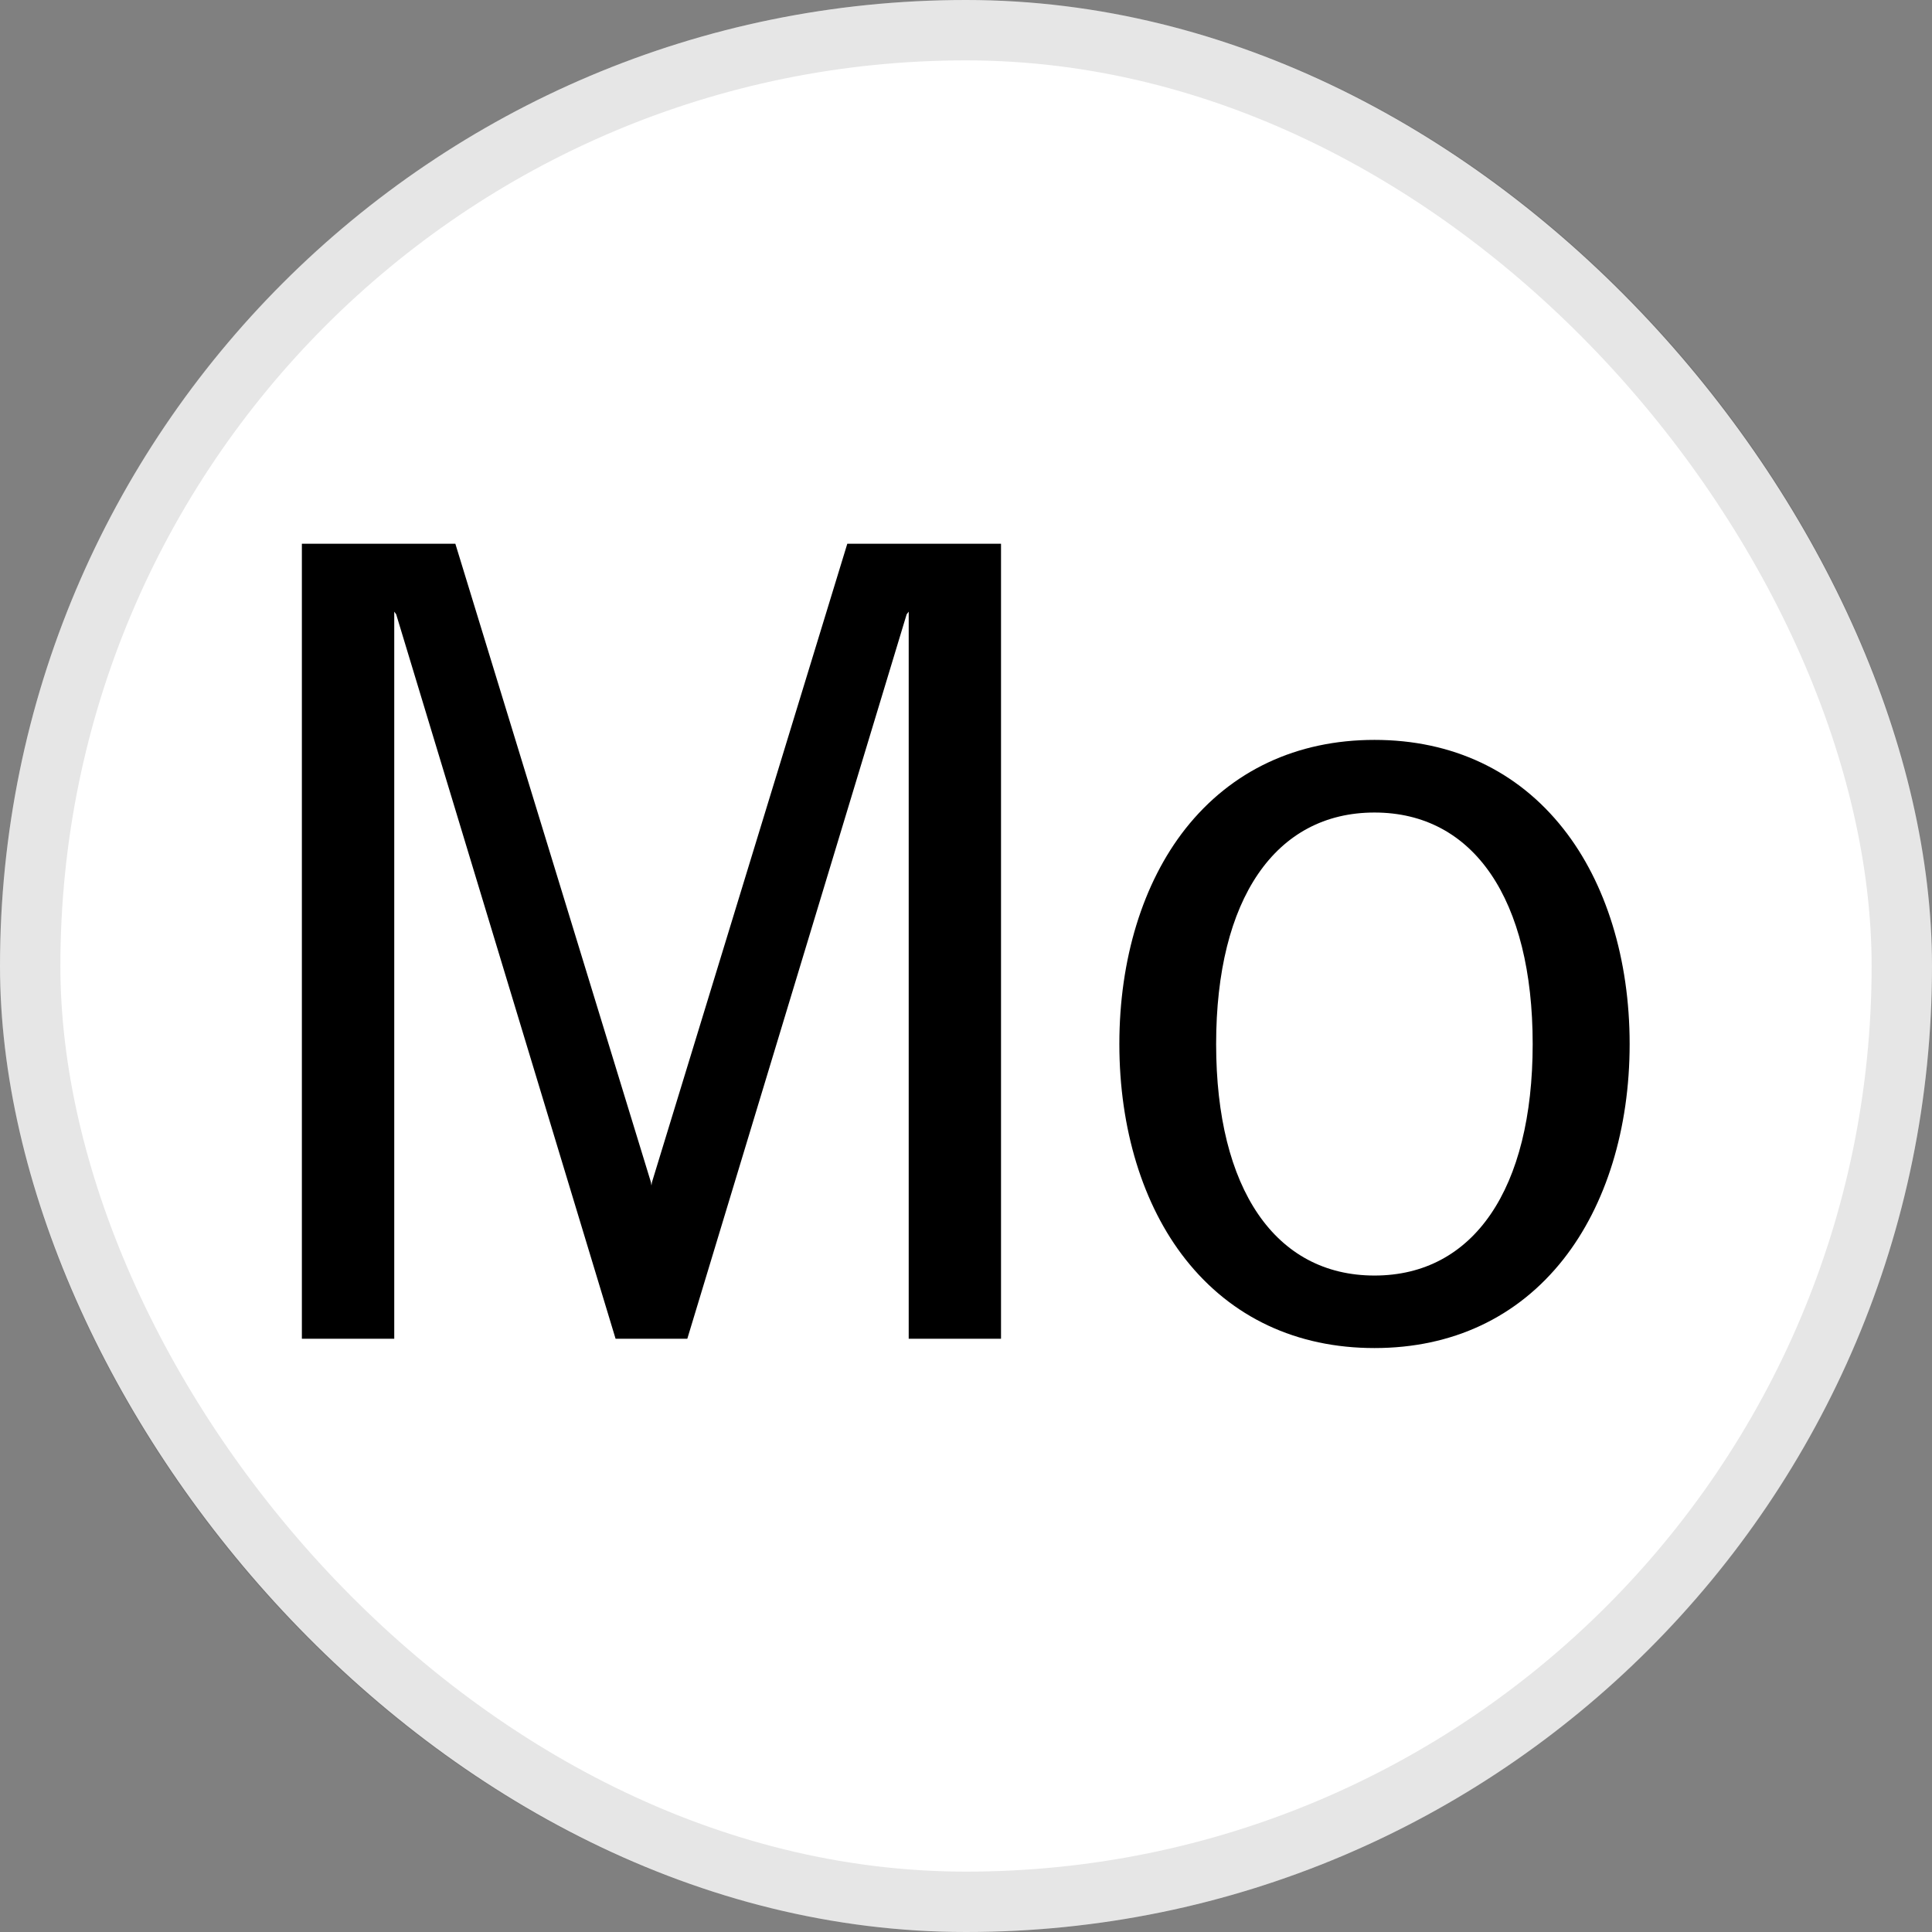
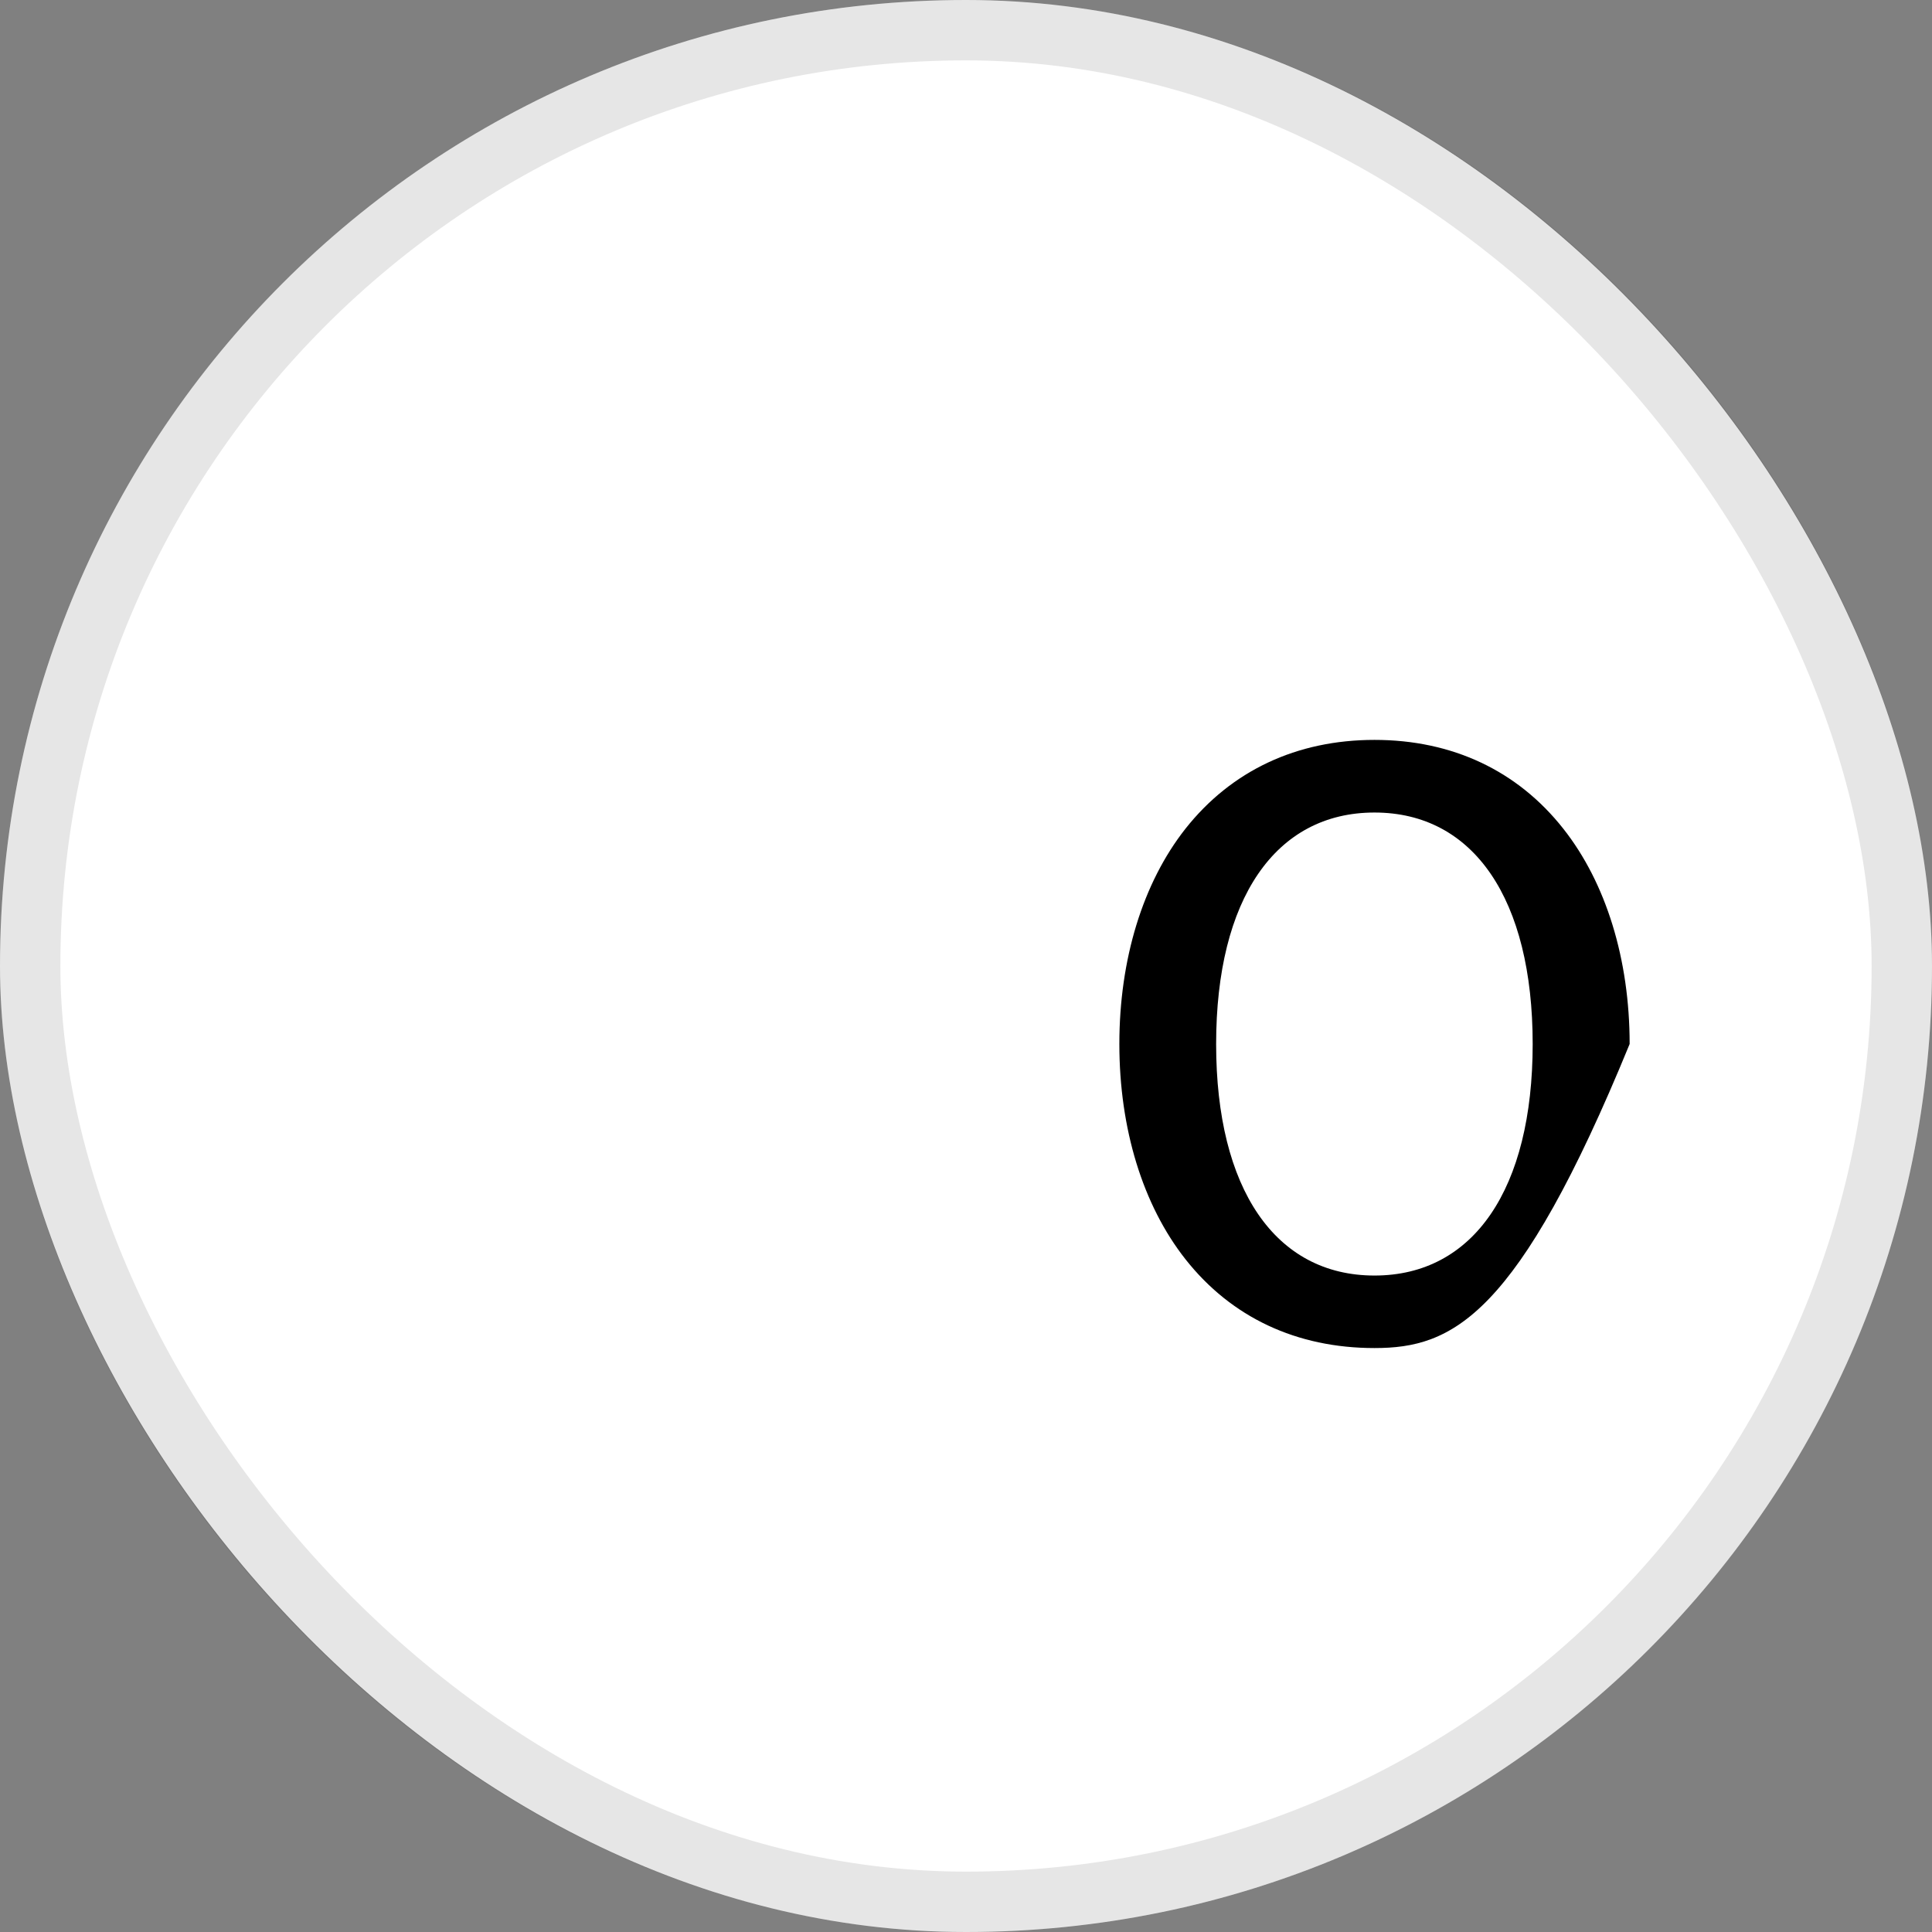
<svg xmlns="http://www.w3.org/2000/svg" width="32" height="32" viewBox="0 0 32 32" fill="none">
  <rect x="0" y="0" width="32" height="32" fill="#808080" stroke="none" />
  <rect width="32" height="32" rx="16" fill="white" />
  <rect x="0.5" y="0.5" width="31" height="31" rx="15.5" stroke="black" stroke-opacity="0.1" />
  <g clip-path="url(#clip0_9501_3241)">
-     <path fill-rule="evenodd" clip-rule="evenodd" d="M26.992 17.292C26.992 18.695 26.602 19.959 25.895 20.857C25.136 21.82 24.055 22.328 22.766 22.328C21.477 22.328 20.395 21.821 19.635 20.857C18.928 19.96 18.54 18.695 18.54 17.292C18.54 15.889 18.928 14.623 19.635 13.726C20.395 12.765 21.477 12.255 22.766 12.255C24.055 12.255 25.136 12.765 25.894 13.727C26.601 14.623 26.992 15.889 26.992 17.292ZM25.386 17.293C25.386 14.892 24.408 13.458 22.766 13.458C21.123 13.458 20.143 14.892 20.143 17.293C20.143 19.693 21.124 21.127 22.766 21.127C24.407 21.127 25.385 19.693 25.386 17.293Z" fill="black" />
-     <path d="M10.781 19.58L7.542 9.006H5V22.174H6.53V10.131L6.562 10.175L10.196 22.174H11.384L15.017 10.175L15.051 10.131V22.174H16.58V9.006H14.034L10.799 19.58L10.79 19.636L10.781 19.58Z" fill="black" />
+     <path fill-rule="evenodd" clip-rule="evenodd" d="M26.992 17.292C25.136 21.82 24.055 22.328 22.766 22.328C21.477 22.328 20.395 21.821 19.635 20.857C18.928 19.96 18.54 18.695 18.54 17.292C18.54 15.889 18.928 14.623 19.635 13.726C20.395 12.765 21.477 12.255 22.766 12.255C24.055 12.255 25.136 12.765 25.894 13.727C26.601 14.623 26.992 15.889 26.992 17.292ZM25.386 17.293C25.386 14.892 24.408 13.458 22.766 13.458C21.123 13.458 20.143 14.892 20.143 17.293C20.143 19.693 21.124 21.127 22.766 21.127C24.407 21.127 25.385 19.693 25.386 17.293Z" fill="black" />
  </g>
  <defs>
    <clipPath id="clip0_9501_3241">
      <rect width="22" height="13.326" fill="white" transform="translate(5 9)" />
    </clipPath>
  </defs>
</svg>